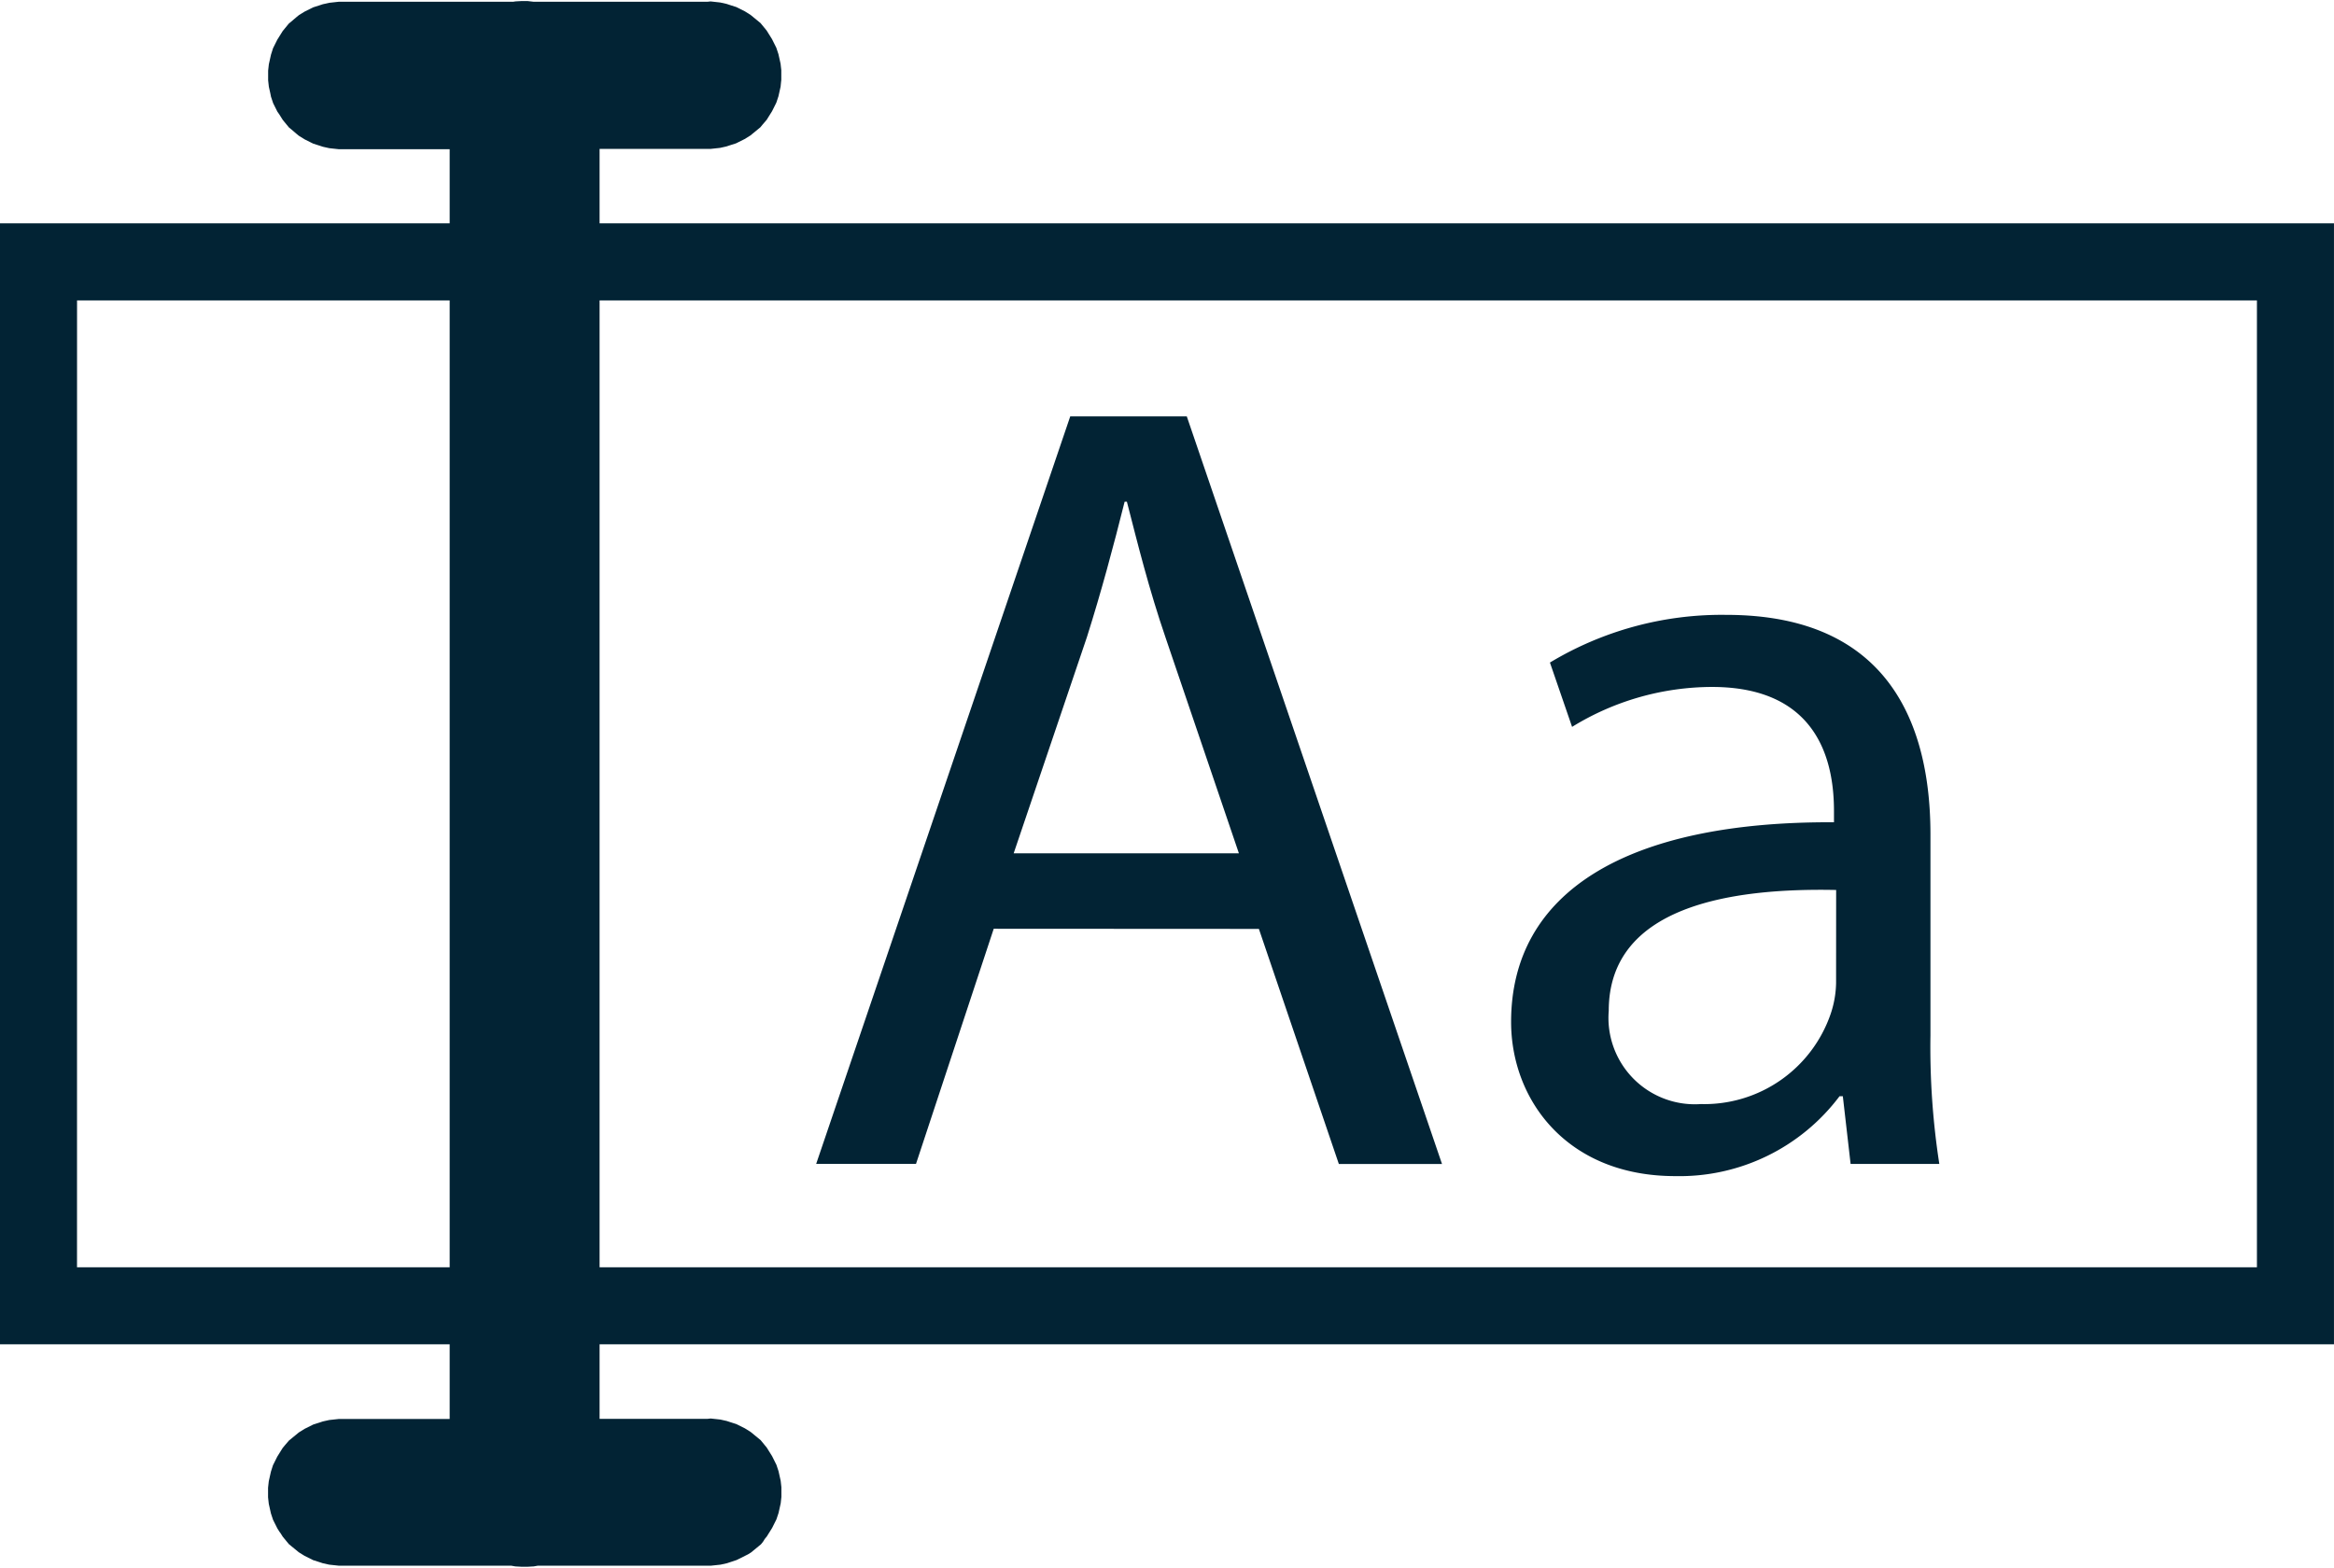
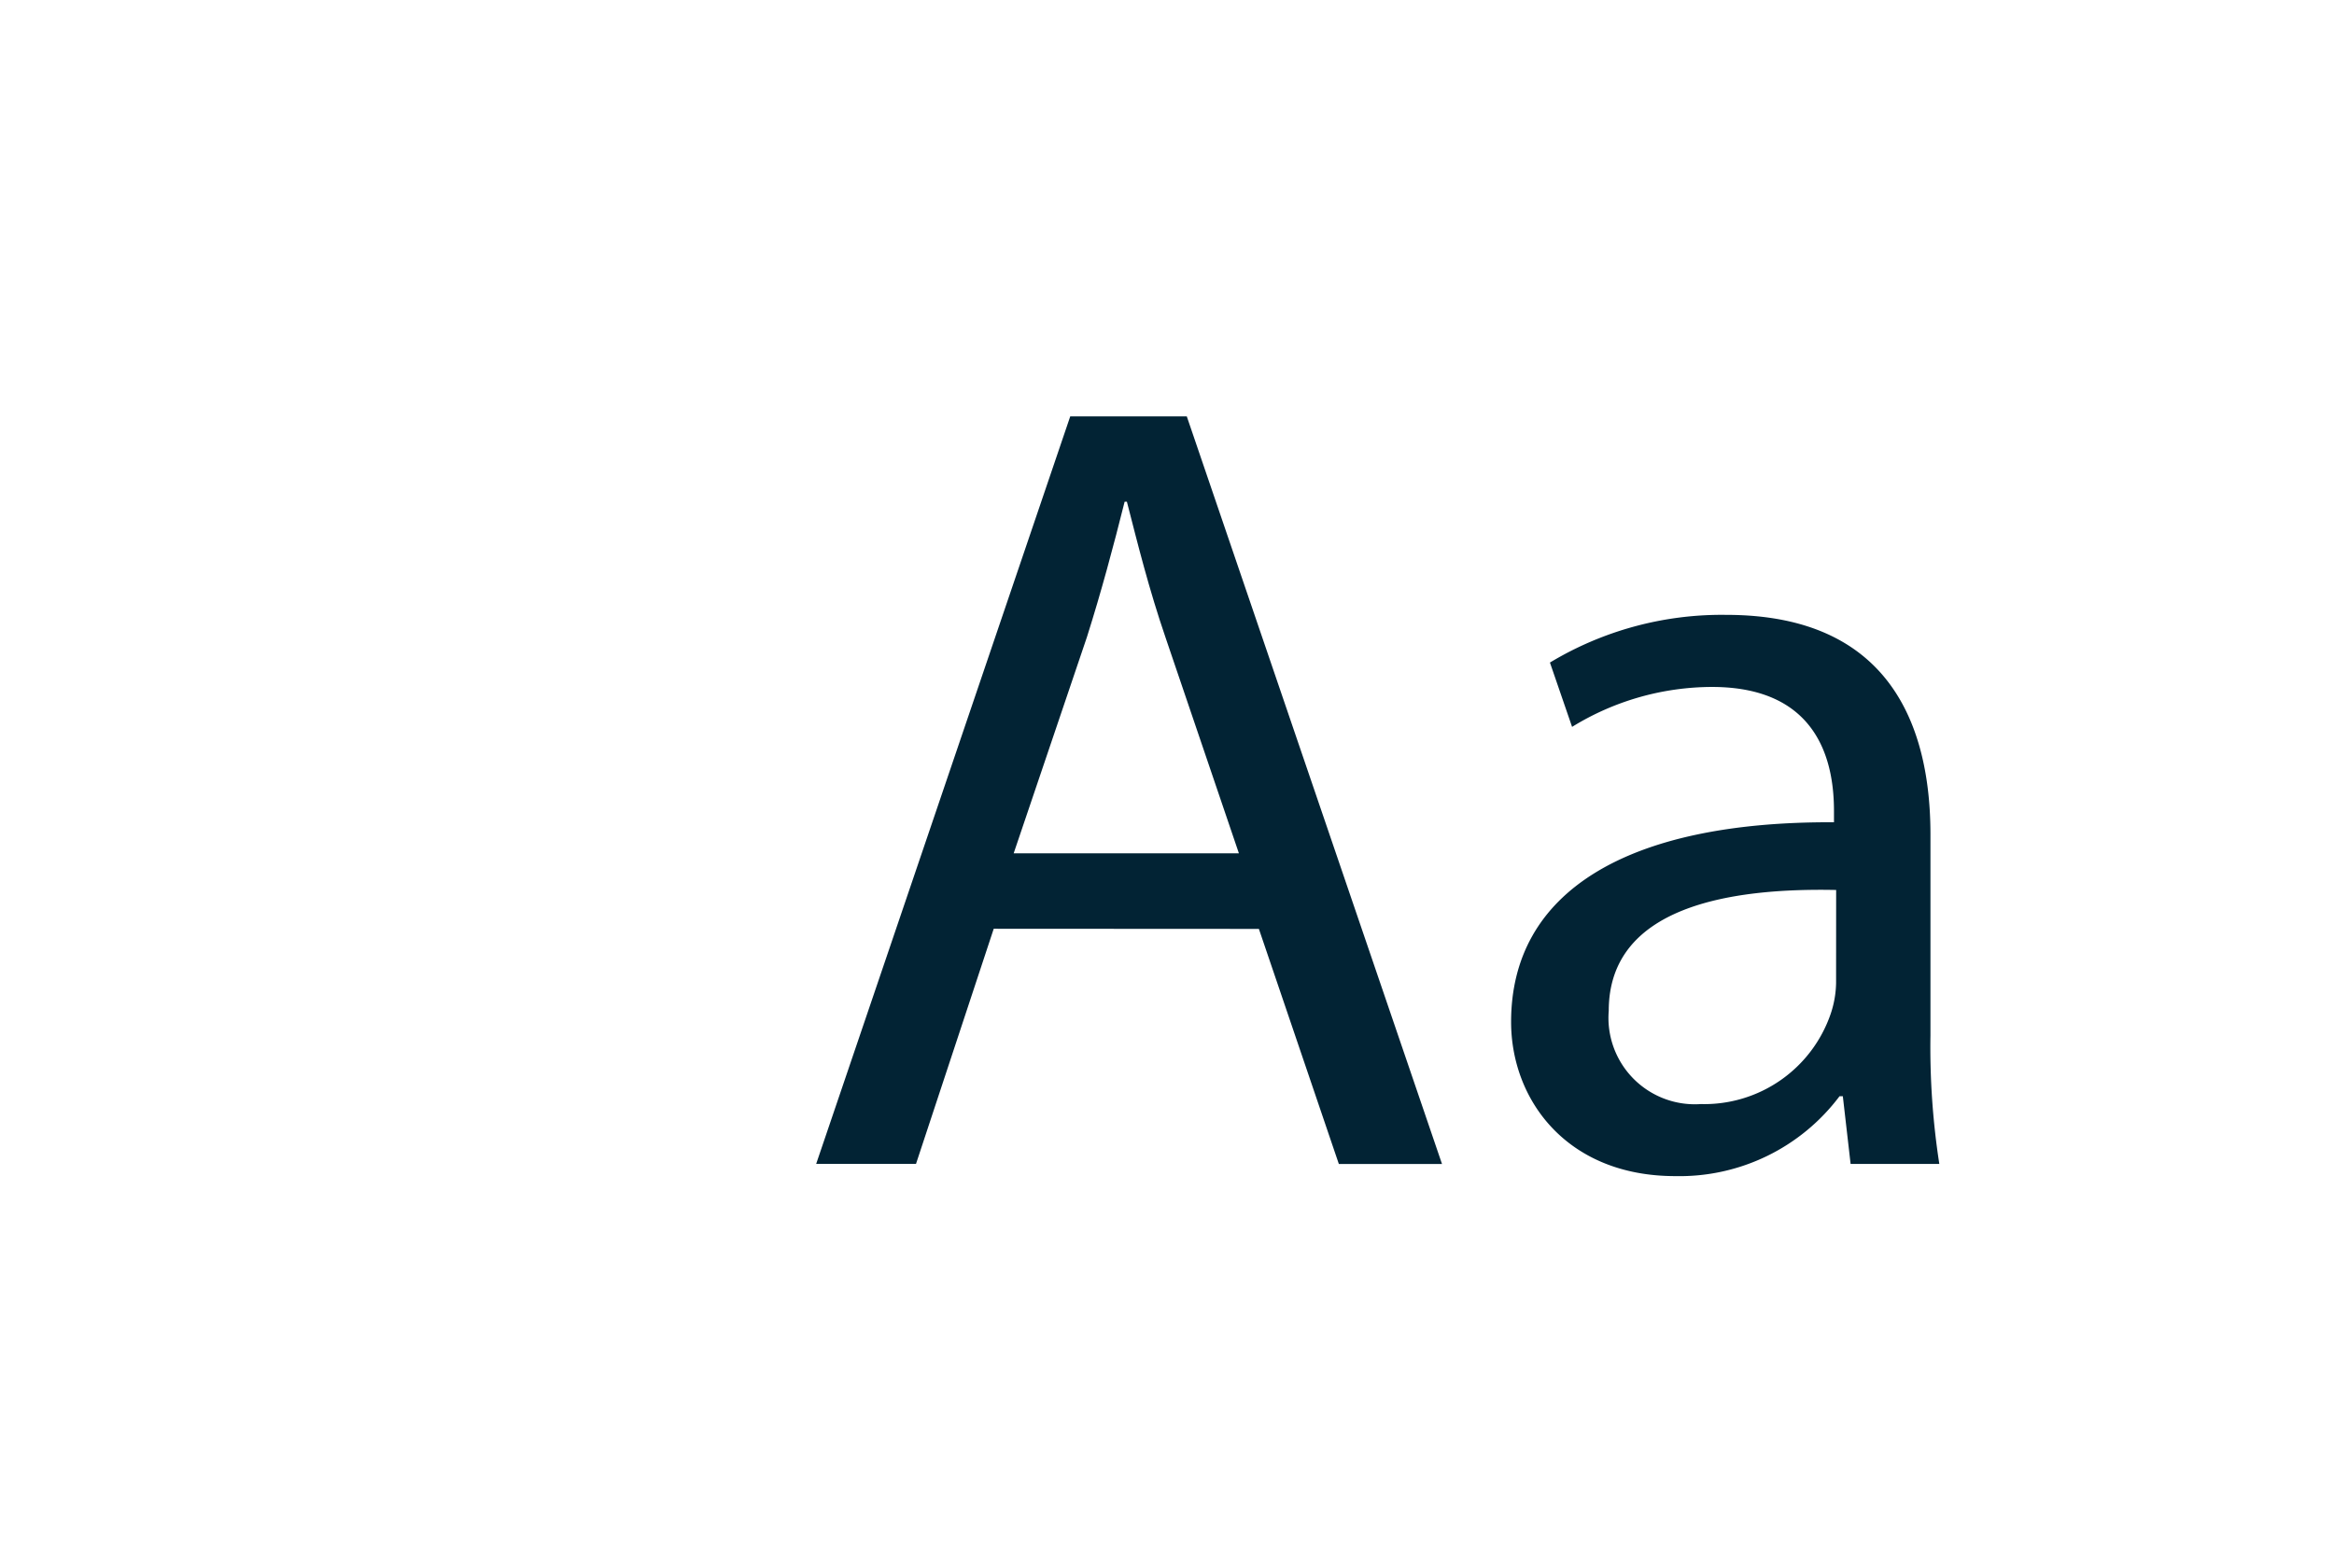
<svg xmlns="http://www.w3.org/2000/svg" width="114.142" height="76.683" viewBox="0 0 114.142 76.683">
  <g id="Typesetting" transform="translate(-1073.559 -260.567)">
-     <path id="Path_888" data-name="Path 888" d="M1187.7,332.8H1073.559V277.961H1187.7Zm-110.375-3.768h106.607v-47.3H1077.327Z" transform="translate(0 -6.471)" fill="#022334" />
-     <path id="Path_889" data-name="Path 889" d="M1116.055,267.852l.157-.017.157-.017.157-.017.157-.035.157-.035.157-.052.314-.1.14-.07.14-.07.14-.07.14-.087.14-.087.122-.1.122-.1.122-.1.122-.1.1-.122.21-.245.262-.419.07-.14.14-.28.052-.157.052-.157.035-.157.07-.314.017-.175.017-.157v-.472l-.035-.314-.035-.157-.035-.157-.035-.157-.052-.157-.052-.157-.14-.28-.07-.14-.175-.28-.087-.14-.1-.122-.1-.122-.1-.122-.122-.1-.122-.1-.122-.1-.122-.1-.279-.175-.14-.07-.14-.07-.14-.07-.314-.1-.157-.052-.157-.035-.157-.035-.314-.035-.157-.017-.157.017h-8.491l-.3-.035h-.3l-.3.017-.1.017h-8.531l-.157.017-.314.035-.157.035-.157.035-.157.052-.315.1-.14.07-.14.07-.14.07-.14.087-.14.087-.122.1-.245.21-.122.1-.1.122-.1.122-.1.122-.087.14-.175.279-.07.14-.07.14-.07.14-.1.314-.035.157-.035.157-.035.157-.035.314v.472l.035.314.035.157.035.157.035.175.052.157.052.157.07.14.07.14.07.14.087.122.175.279.1.122.1.122.1.122.122.1.245.21.122.1.14.087.14.087.28.14.14.07.315.1.157.052.157.035.157.035.157.017.157.017.157.017h5.416v62.113h-5.416l-.157.017-.157.017-.157.017-.157.035-.157.035-.157.052-.315.1-.14.07-.14.07-.14.07-.14.087-.14.087-.122.1-.122.1-.122.1-.122.1-.21.245-.1.122-.087.14-.087.14-.087.14-.07.14-.07.14-.07.14-.1.314-.035.157-.035.157-.035.157-.035.314v.472l.035.314.035.157.035.157.035.157.052.157.052.157.07.14.14.279.087.14.087.122.087.14.1.122.1.122.1.122.122.1.122.1.122.1.122.1.14.087.14.087.28.14.14.07.315.1.157.052.157.035.157.035.157.017.157.017.157.017h8.432l.2.035.3.017h.3l.3-.017.2-.035h8.467l.157-.017.157-.017.157-.017.157-.035.157-.035.157-.052.157-.052.157-.052.14-.07.14-.07.14-.07.14-.07.14-.087.122-.1.122-.1.122-.1.122-.1.1-.122.087-.14.1-.122.175-.28.087-.14.21-.419.052-.157.052-.157.035-.157.035-.157.035-.157.017-.157.017-.157v-.472l-.035-.314-.035-.157-.035-.157-.035-.157-.052-.157-.052-.157-.07-.14-.07-.14-.07-.14-.175-.28-.087-.14-.1-.122-.1-.122-.1-.122-.122-.1-.122-.1-.122-.1-.122-.1-.279-.175-.14-.07-.14-.07-.14-.07-.314-.1-.157-.052-.157-.035-.157-.035-.157-.017-.157-.017-.157-.017-.157.017h-5.276V267.852Z" transform="translate(-7.756)" fill="#022334" fill-rule="evenodd" />
    <g id="Group_320" data-name="Group 320" transform="translate(1113.474 280.932)">
      <path id="Path_890" data-name="Path 890" d="M1145.8,318.064l-3.8,11.5h-4.882L1149.542,293h5.7l12.481,36.571h-5.045l-3.91-11.5Zm11.99-3.69-3.578-10.528c-.818-2.386-1.357-4.557-1.9-6.674h-.11c-.544,2.172-1.14,4.4-1.843,6.62l-3.583,10.581Z" transform="translate(-1137.118 -292.996)" fill="#022334" />
      <path id="Path_891" data-name="Path 891" d="M1207.836,335.321l-.38-3.309h-.163a9.785,9.785,0,0,1-8.032,3.906c-5.315,0-8.028-3.745-8.028-7.542,0-6.349,5.642-9.822,15.79-9.767v-.543c0-2.169-.6-6.077-5.969-6.077a13.1,13.1,0,0,0-6.839,1.953l-1.083-3.146a16.28,16.28,0,0,1,8.624-2.333c8.032,0,9.985,5.479,9.985,10.743v9.821a37.286,37.286,0,0,0,.433,6.294Zm-.707-13.4c-5.209-.109-11.121.813-11.121,5.913a4.225,4.225,0,0,0,4.5,4.56,6.535,6.535,0,0,0,6.349-4.4,4.97,4.97,0,0,0,.269-1.52Z" transform="translate(-1157.249 -298.75)" fill="#022334" />
    </g>
  </g>
</svg>